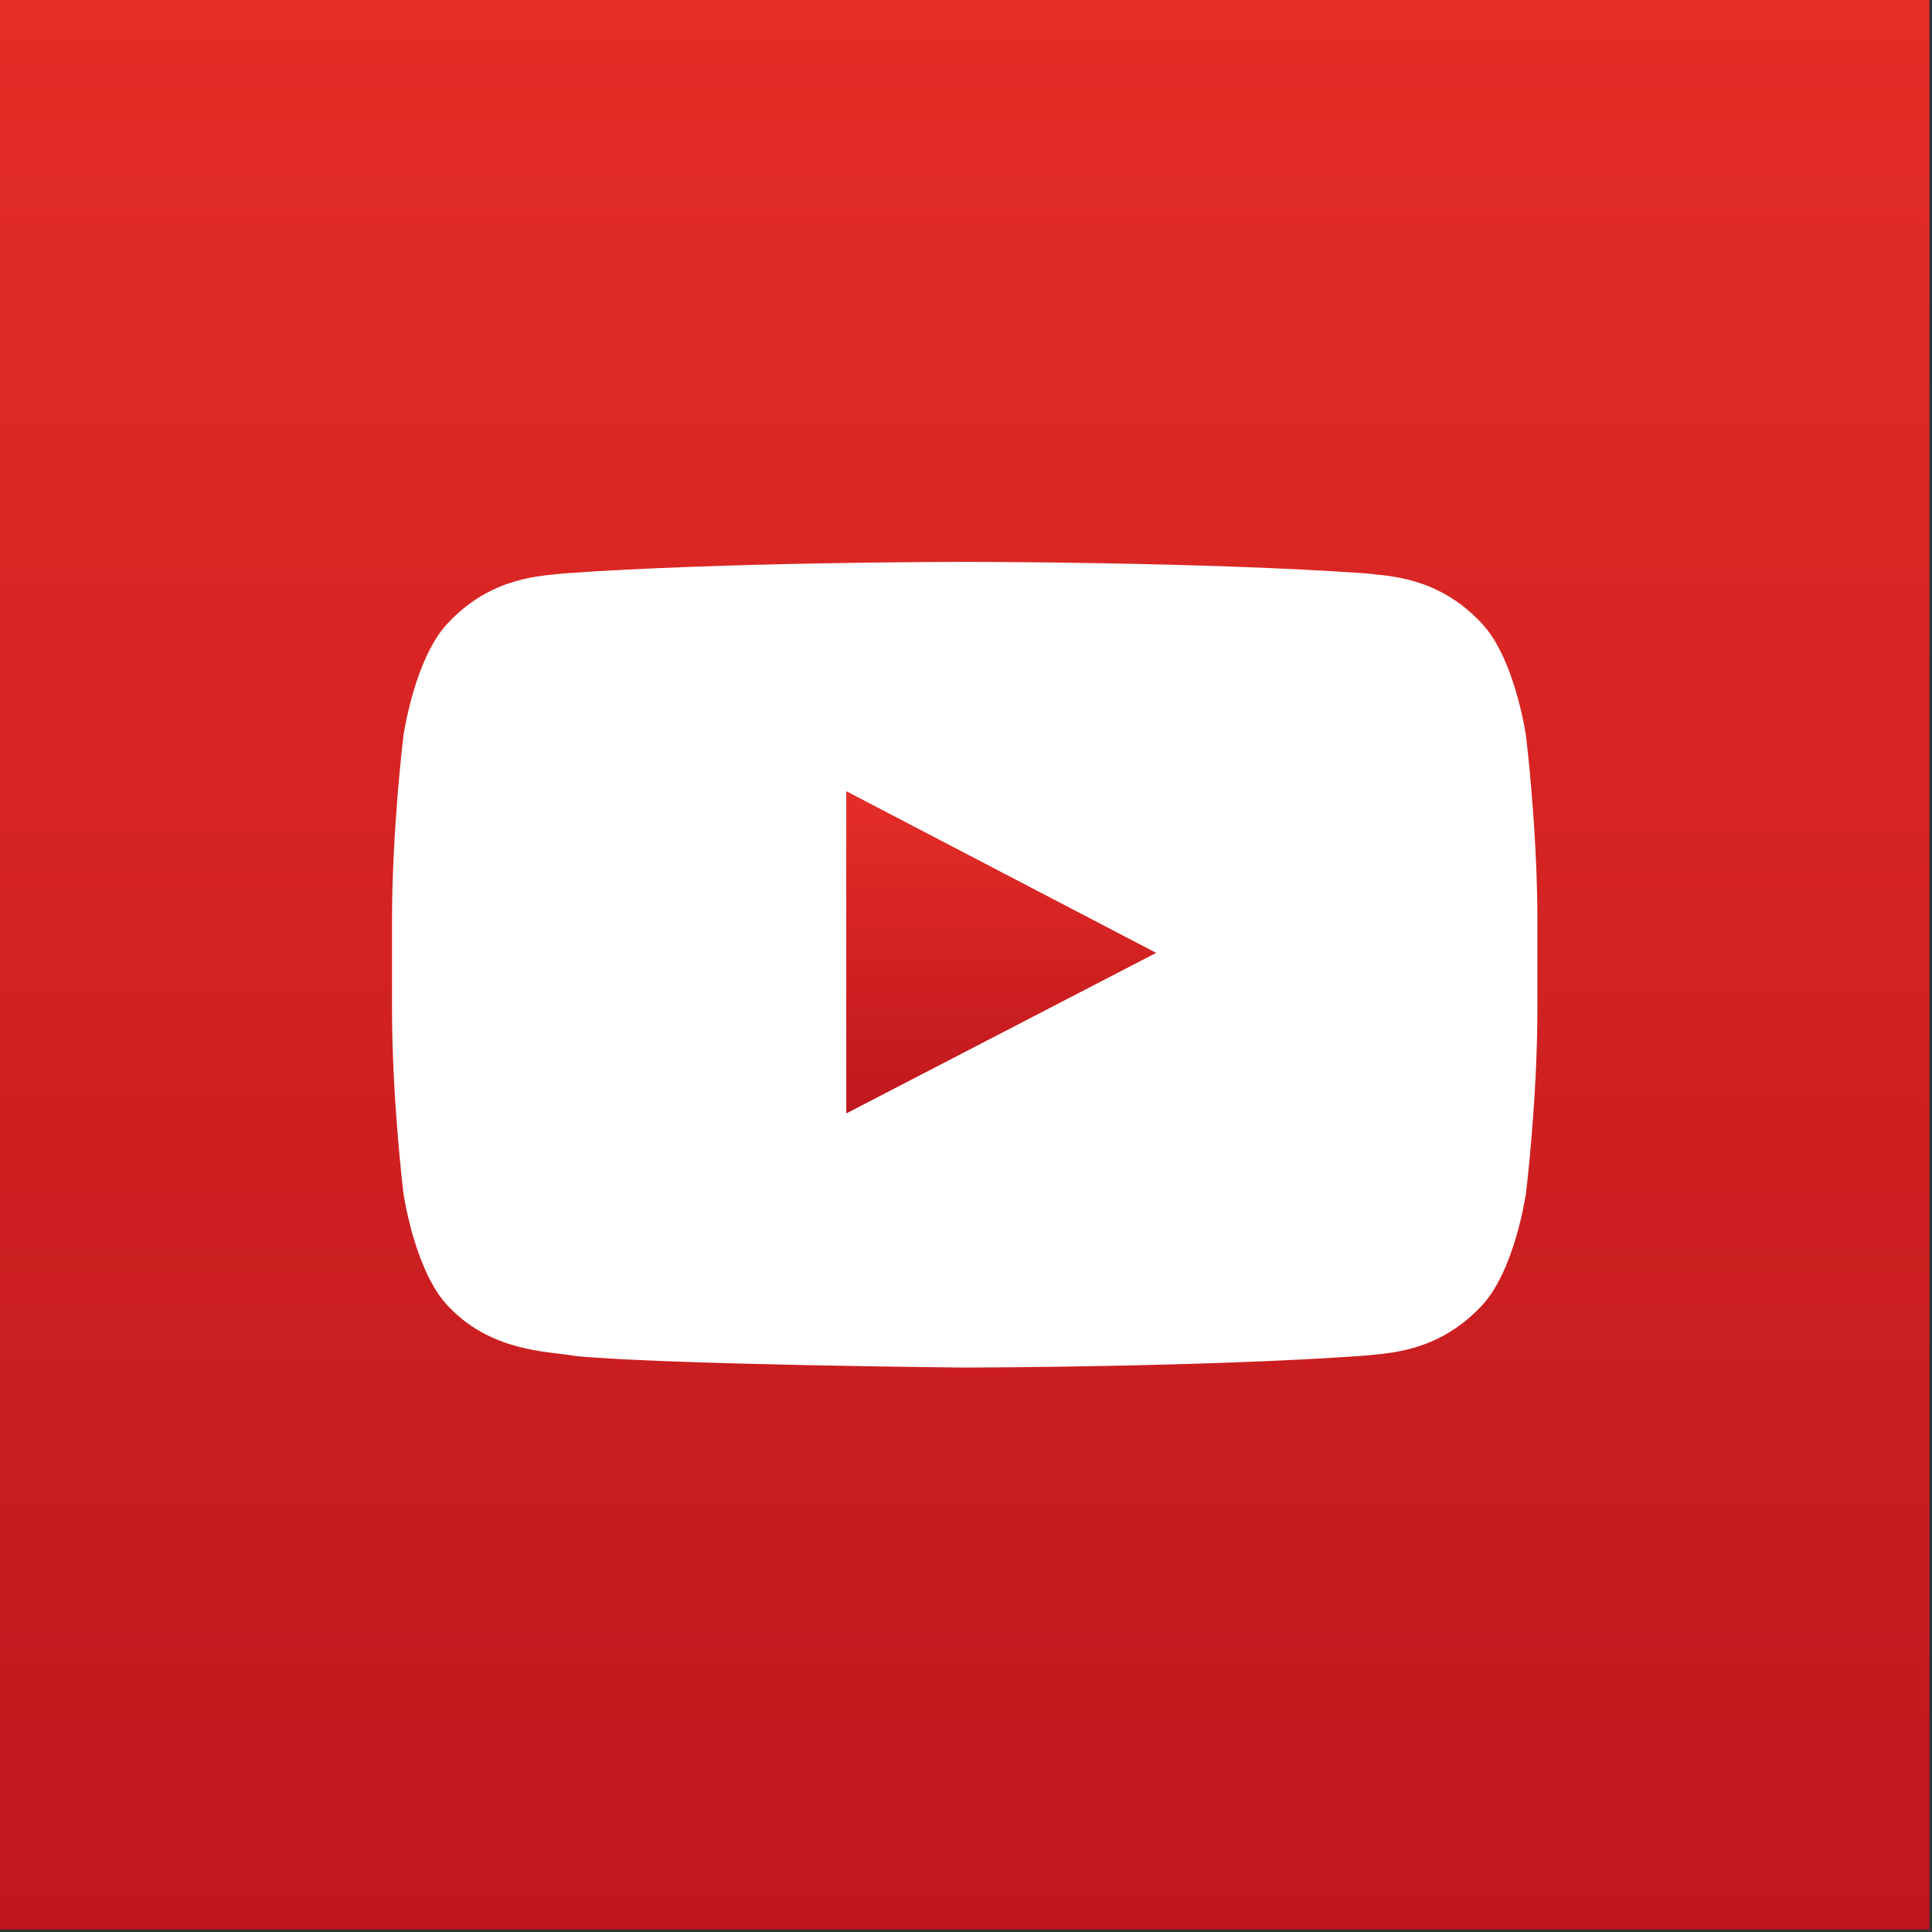
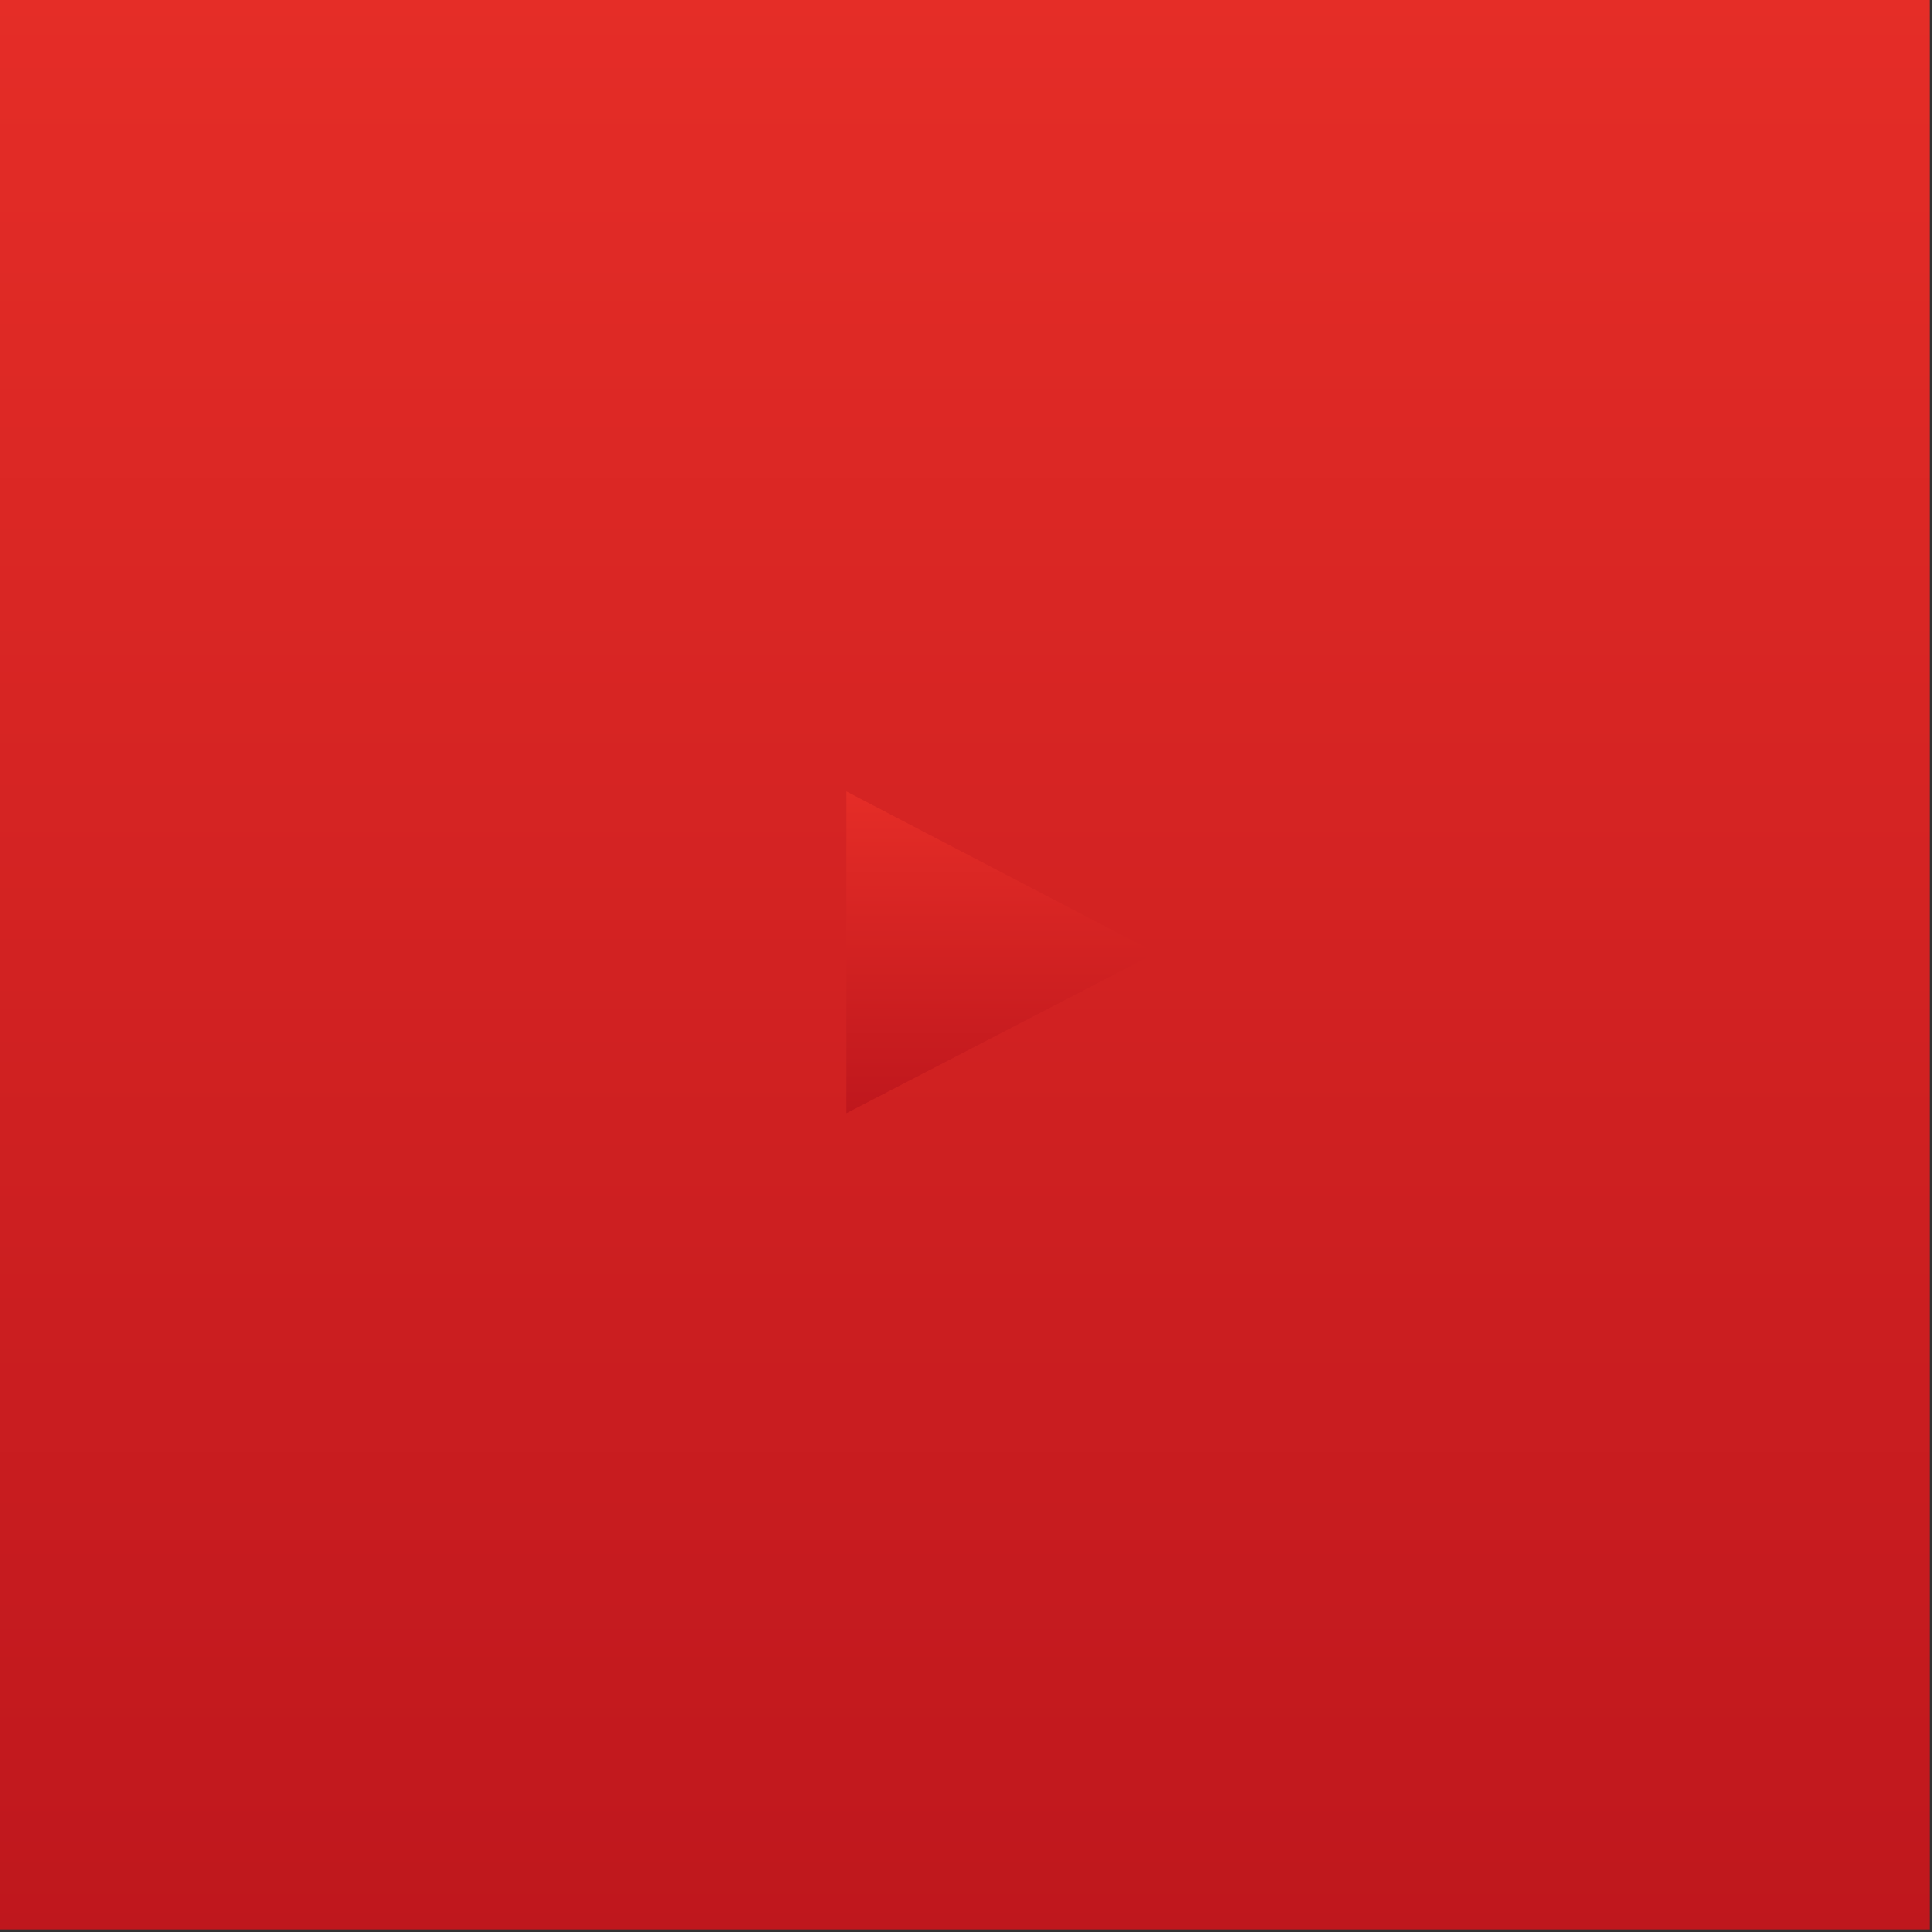
<svg xmlns="http://www.w3.org/2000/svg" width="100%" height="100%" viewBox="0 0 54 54" version="1.1" xml:space="preserve" style="fill-rule:evenodd;clip-rule:evenodd;stroke-linejoin:round;stroke-miterlimit:1.414;">
  <rect x="0" y="0" width="54" height="54" fill="#333333" stroke="none" />
  <g>
    <rect x="0" y="0" width="53.928" height="53.928" style="fill:url(#_Linear1);" />
-     <path id="Lozenge" d="M42.651,20.562c0,0 -0.313,-2.206 -1.272,-3.178c-1.216,-1.276 -2.583,-1.282 -3.207,-1.357c-4.482,-0.323 -11.202,-0.323 -11.202,-0.323l-0.012,0c0,0 -6.72,0 -11.202,0.323c-0.624,0.075 -1.991,0.081 -3.207,1.357c-0.959,0.972 -1.272,3.178 -1.272,3.178c0,0 -0.32,2.589 -0.32,5.181l0,2.429c0,2.592 0.32,5.181 0.32,5.181c0,0 0.313,2.207 1.272,3.179c1.219,1.275 2.818,1.235 3.529,1.369c2.561,0.245 10.886,0.323 10.886,0.323c0,0 6.726,-0.009 11.208,-0.335c0.627,-0.075 1.991,-0.082 3.207,-1.357c0.959,-0.972 1.272,-3.179 1.272,-3.179c0,0 0.32,-2.592 0.32,-5.181l0,-2.429c0,-2.592 -0.32,-5.181 -0.32,-5.181Zm-18.994,10.553l0,-8.995l8.651,4.513l-8.651,4.482Z" style="fill:#fff;fill-rule:nonzero;" />
    <path id="Triangle" d="M23.657,31.115l8.651,-4.482l-8.651,-4.513l0,8.995Z" style="fill:url(#_Linear2);fill-rule:nonzero;" />
  </g>
  <defs>
    <linearGradient id="_Linear1" x1="0" y1="0" x2="1" y2="0" gradientUnits="userSpaceOnUse" gradientTransform="matrix(2.32288e-15,53.928,-37.935,3.30214e-15,26.964,-1.81899e-12)">
      <stop offset="0" style="stop-color:#e52d27;stop-opacity:1" />
      <stop offset="1" style="stop-color:#bf171d;stop-opacity:1" />
    </linearGradient>
    <linearGradient id="_Linear2" x1="0" y1="0" x2="1" y2="0" gradientUnits="userSpaceOnUse" gradientTransform="matrix(3.72621e-16,8.996,-6.085,5.50819e-16,27.983,22.12)">
      <stop offset="0" style="stop-color:#e52d27;stop-opacity:1" />
      <stop offset="1" style="stop-color:#bf171d;stop-opacity:1" />
    </linearGradient>
  </defs>
</svg>